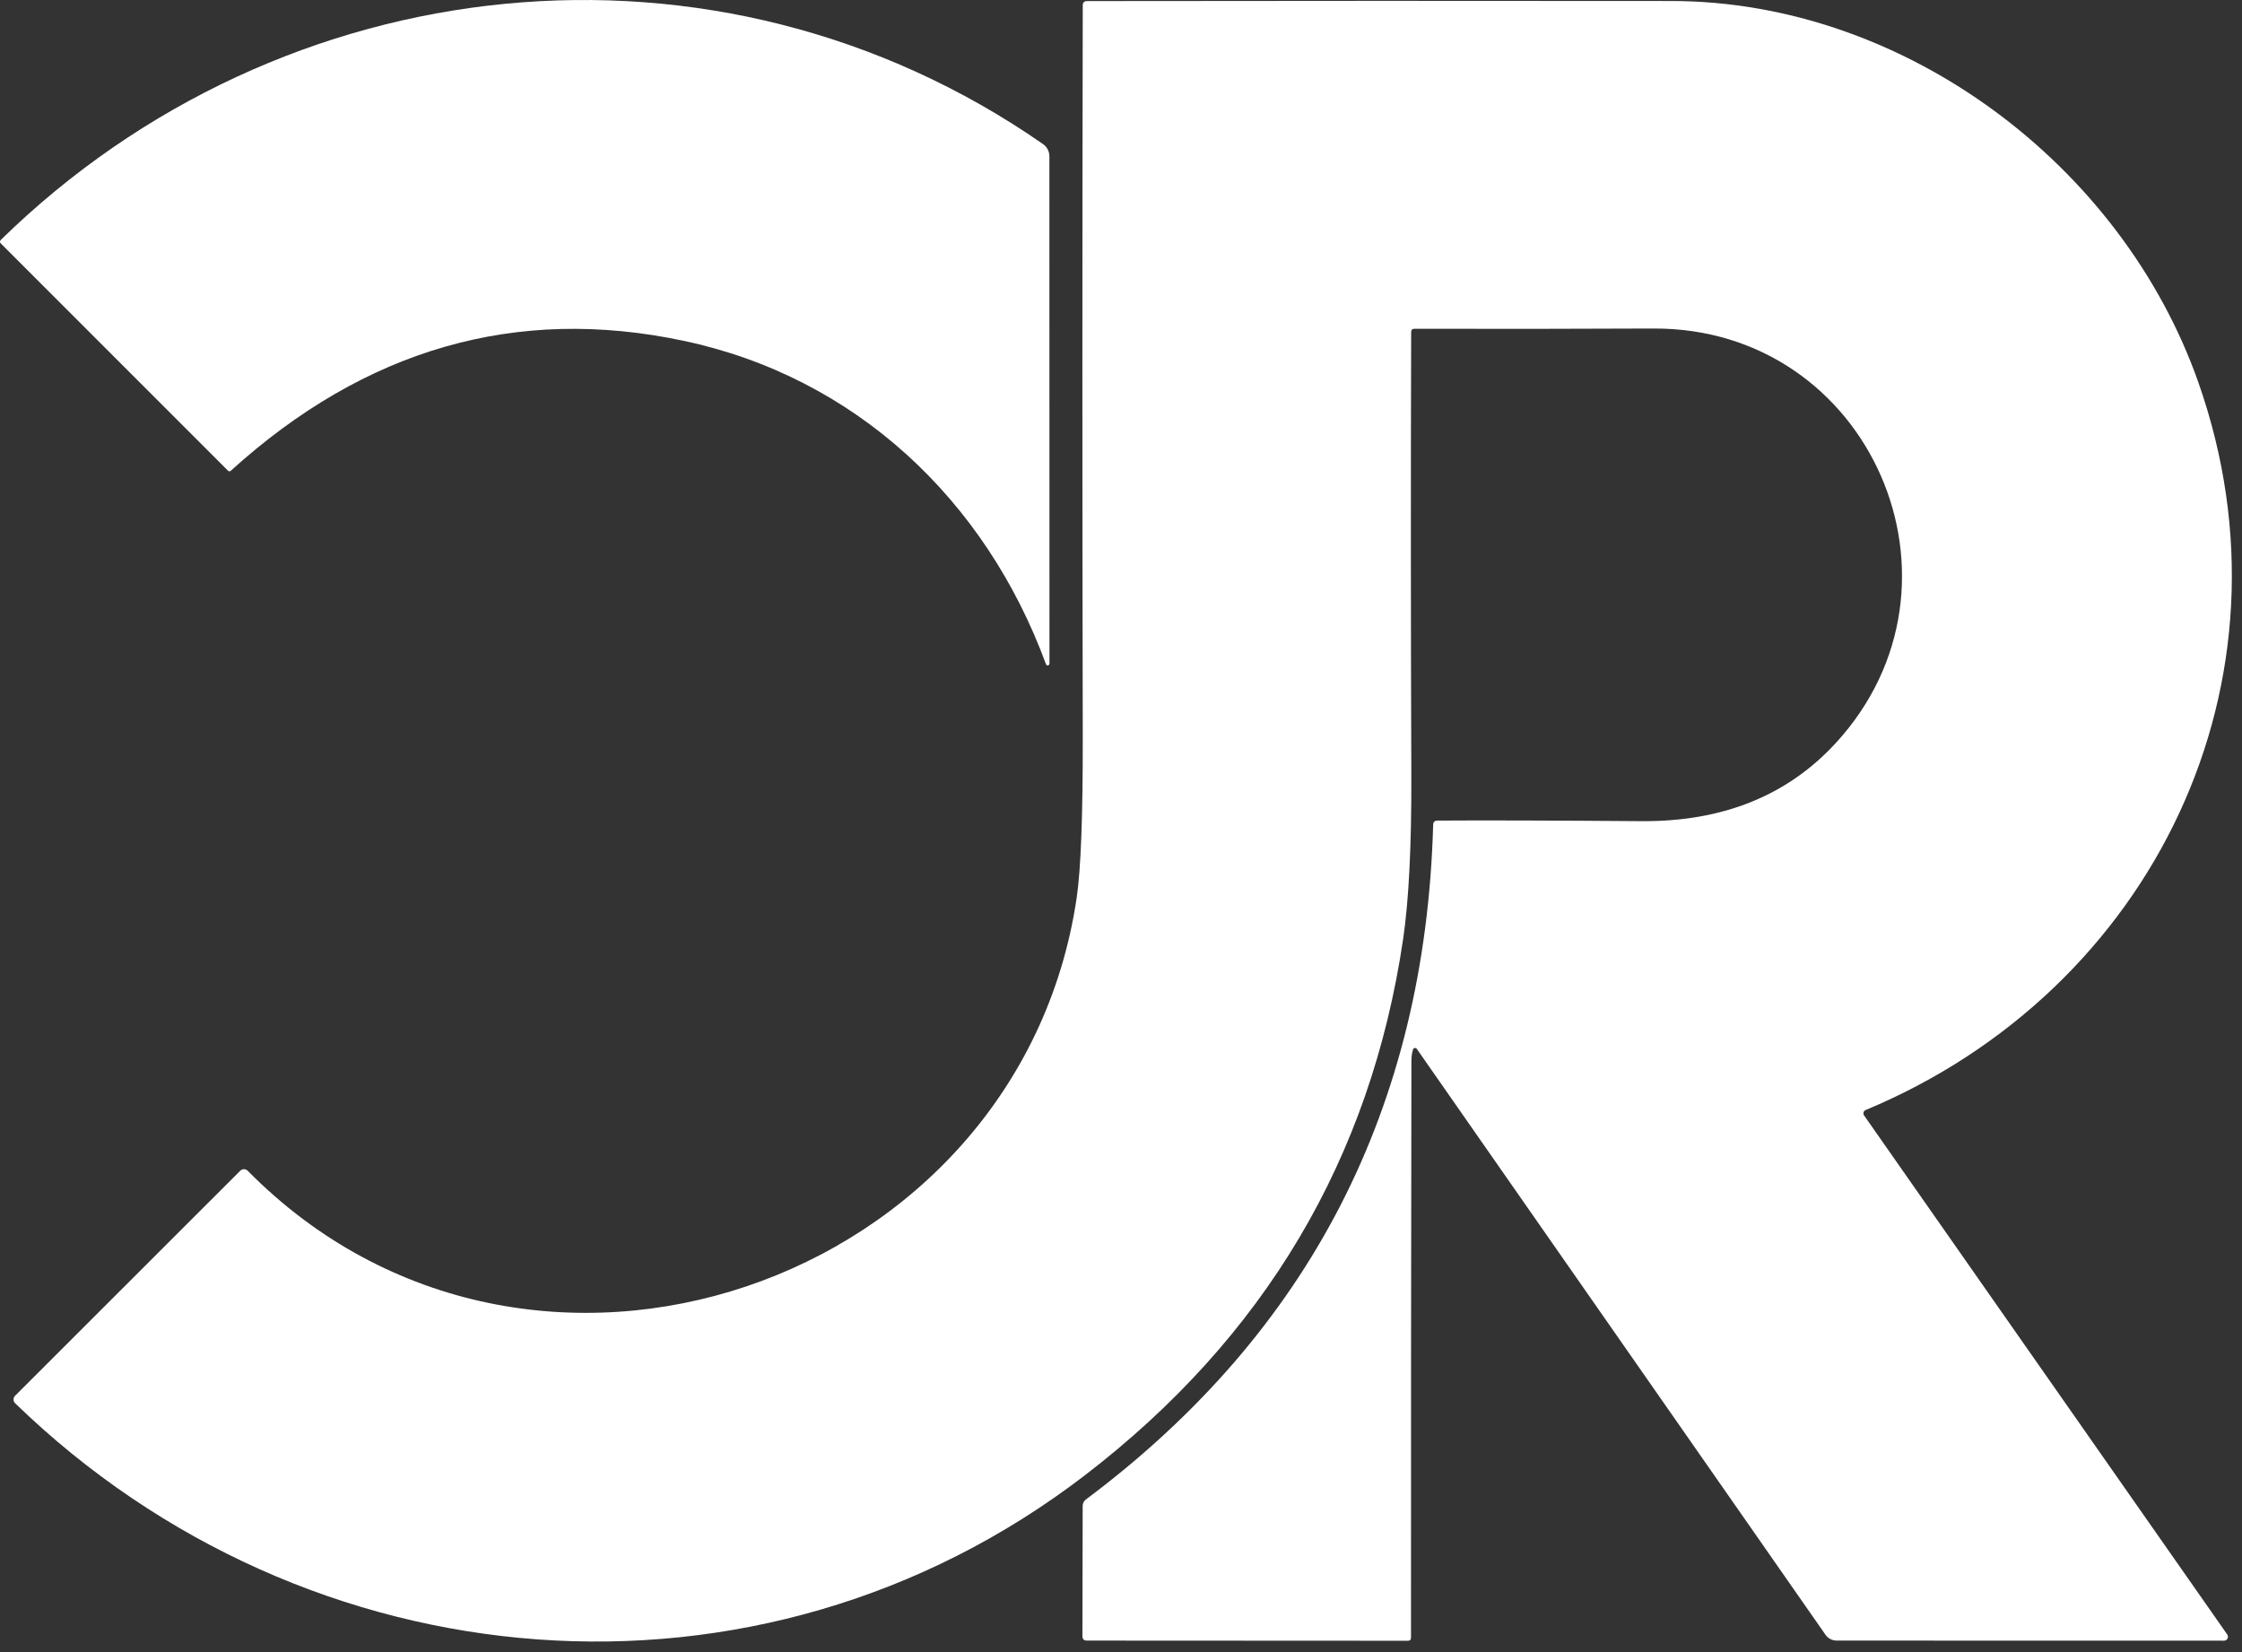
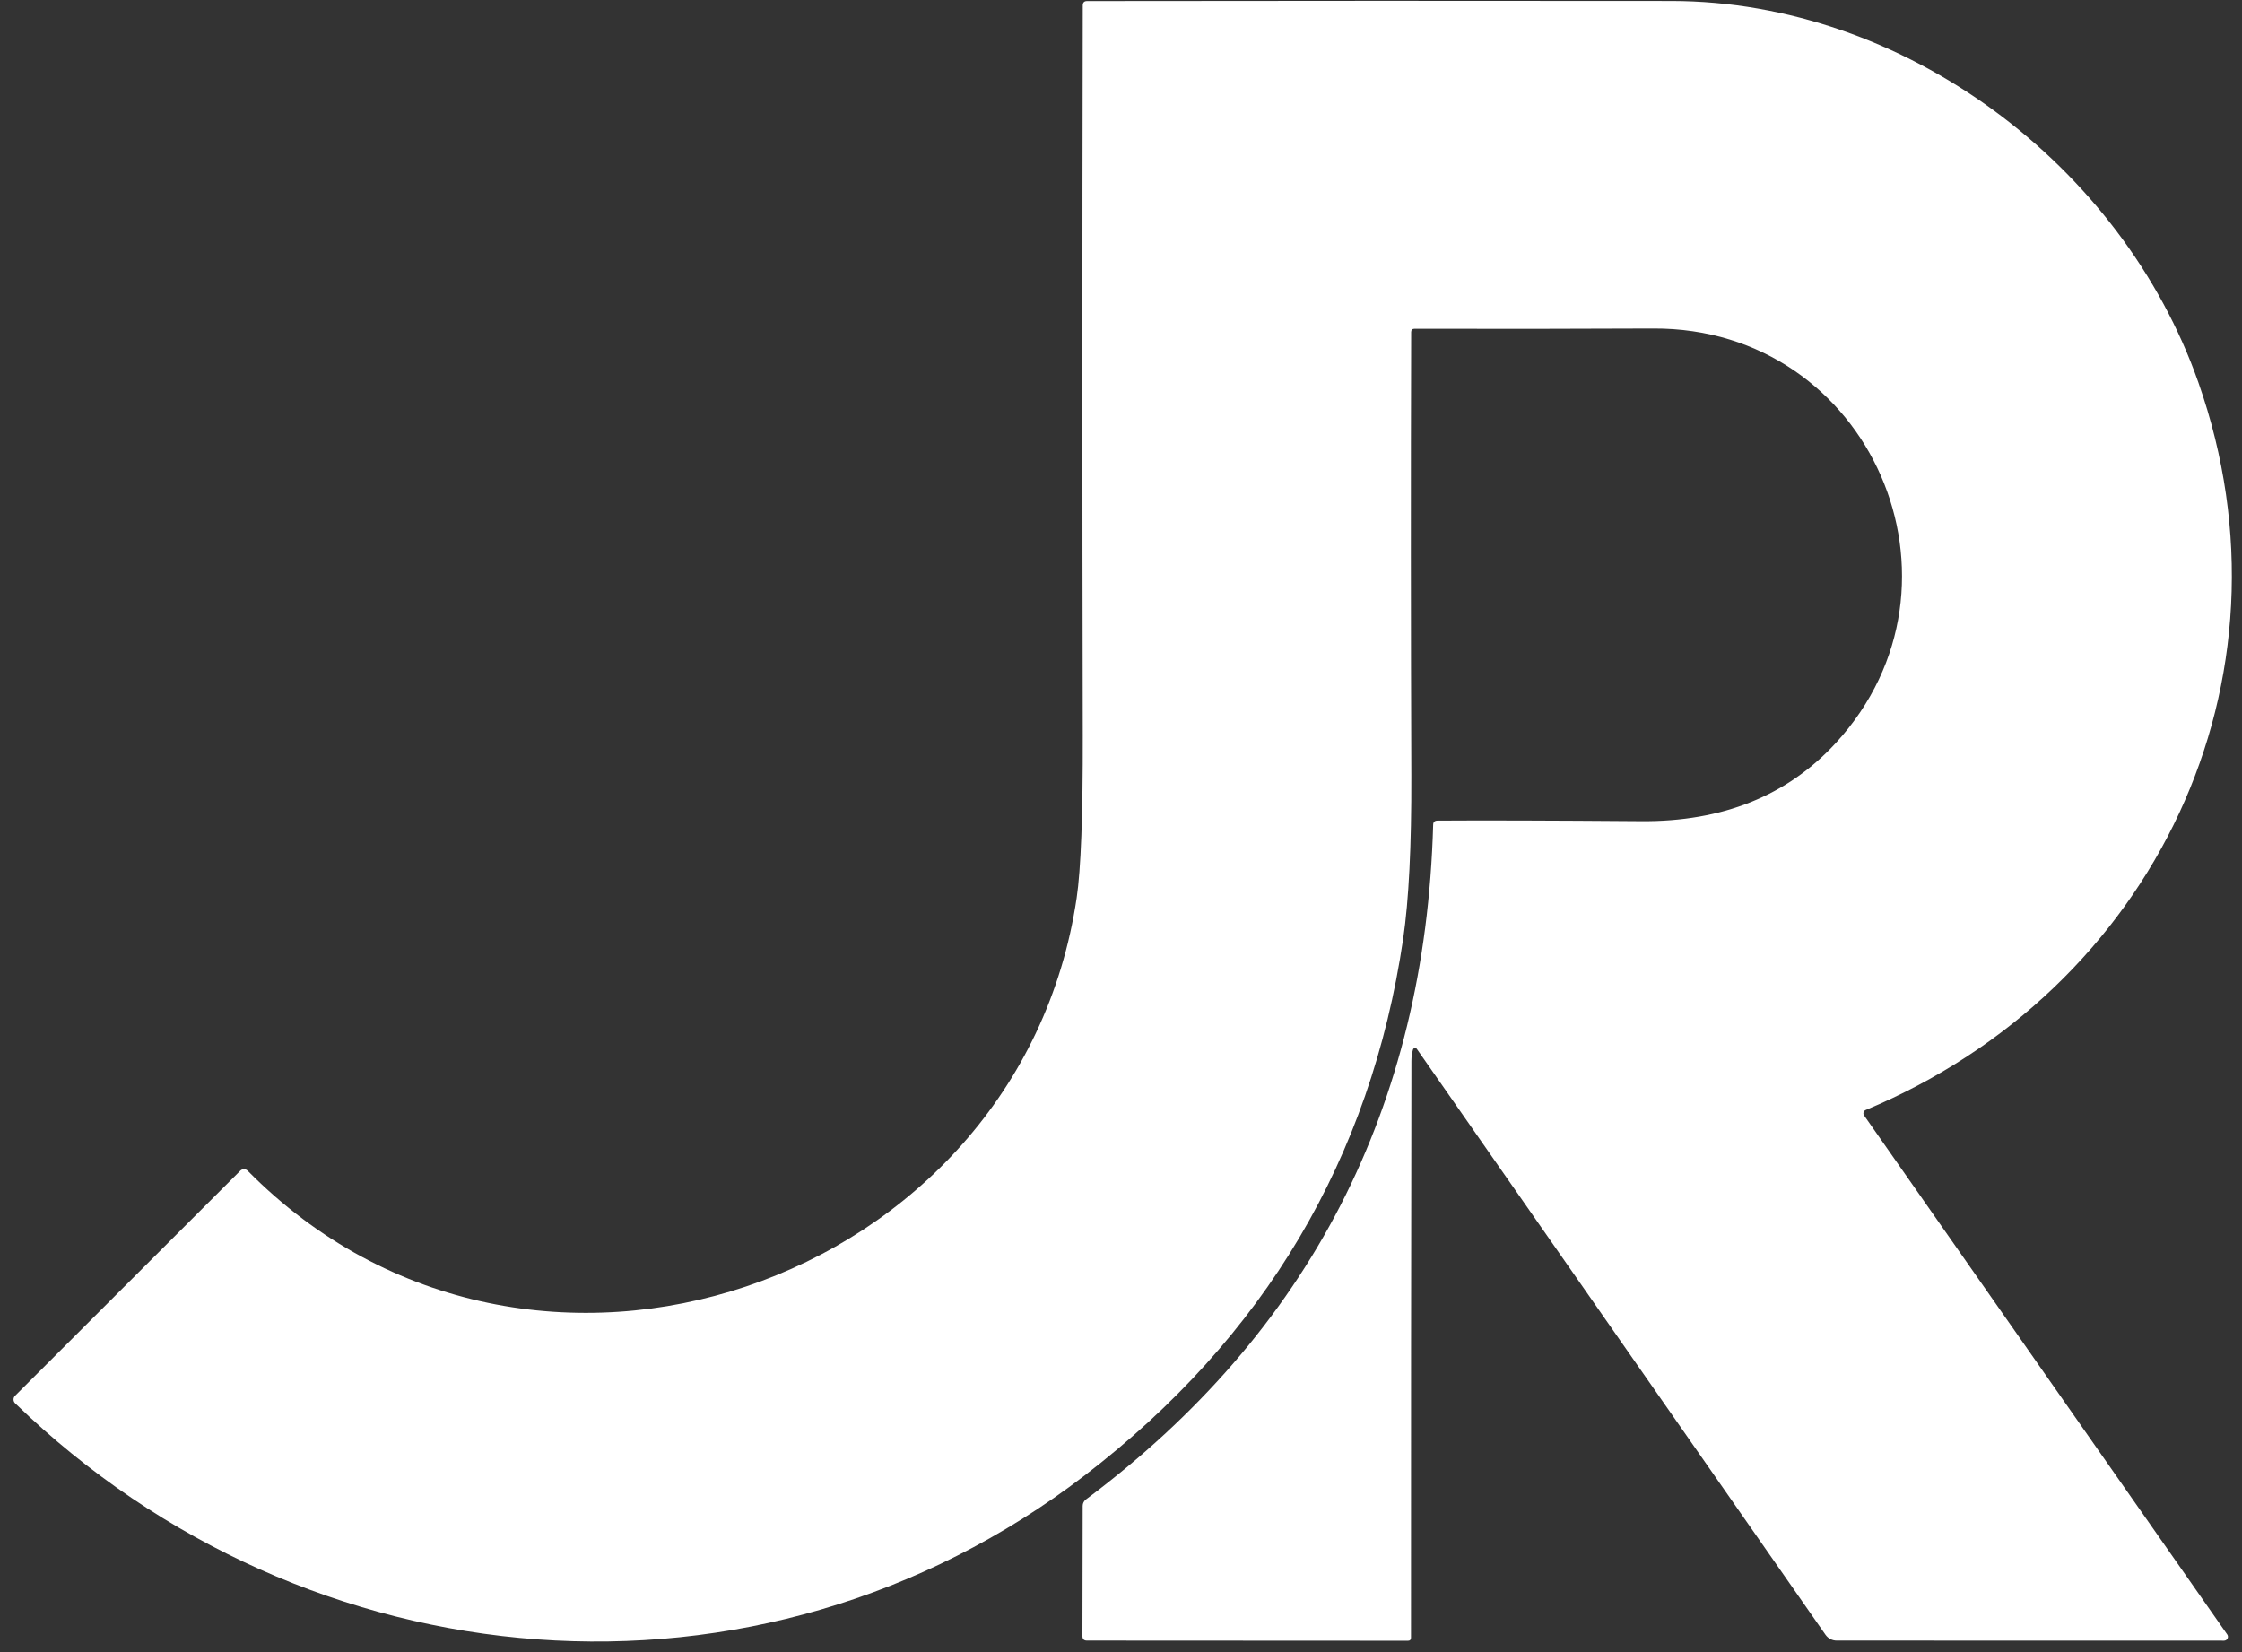
<svg xmlns="http://www.w3.org/2000/svg" width="190" height="140" viewBox="0 0 190 140" fill="none">
  <rect x="0" y="0" width="190" height="140" fill="#333333" stroke="none" />
-   <path d="M57.908 28.875C43.753 25.881 30.968 29.555 19.554 39.896C19.524 39.925 19.484 39.941 19.443 39.941C19.402 39.941 19.362 39.925 19.332 39.896L0.055 20.619C0.037 20.601 0.023 20.579 0.013 20.556C0.004 20.532 -0.001 20.506 5.95474e-05 20.48C0.001 20.453 0.007 20.427 0.017 20.402C0.028 20.378 0.043 20.355 0.062 20.335C23.907 -2.998 60.761 -6.991 88.392 12.21C88.558 12.325 88.694 12.479 88.788 12.658C88.882 12.838 88.931 13.037 88.931 13.239L88.938 56.243C88.936 56.278 88.923 56.31 88.9 56.336C88.878 56.361 88.848 56.379 88.814 56.385C88.781 56.392 88.746 56.386 88.716 56.371C88.686 56.355 88.662 56.33 88.647 56.299C83.521 42.328 72.466 31.95 57.908 28.875Z" fill="white" />
  <path d="M119.749 88.932C119.657 89.222 119.611 89.554 119.611 89.927C119.583 106.228 119.571 122.514 119.576 138.783C119.576 138.953 119.491 139.039 119.32 139.039L92.097 139.025C91.853 139.02 91.731 138.894 91.731 138.645L91.752 127.604C91.752 127.501 91.777 127.398 91.825 127.305C91.873 127.211 91.942 127.129 92.028 127.065C110.979 112.896 120.788 93.838 121.455 69.89C121.46 69.659 121.58 69.542 121.815 69.537C125.587 69.51 131.345 69.526 139.088 69.586C145.97 69.641 151.465 67.434 155.574 62.966C167.963 49.493 158.531 27.749 140.111 27.839C133.344 27.871 126.601 27.878 119.88 27.86C119.687 27.86 119.59 27.954 119.59 28.143C119.553 40.672 119.558 53.213 119.604 65.765C119.622 71.688 119.392 76.285 118.913 79.556C116.167 98.179 107.169 113.338 91.918 125.033C64.287 146.218 26.051 142.929 1.28 118.912C1.238 118.871 1.205 118.822 1.182 118.769C1.159 118.715 1.146 118.657 1.146 118.599C1.145 118.54 1.156 118.482 1.178 118.428C1.2 118.374 1.232 118.325 1.274 118.283L20.364 99.206C20.447 99.124 20.559 99.078 20.675 99.078C20.791 99.078 20.903 99.124 20.986 99.206C44.83 123.361 86.376 108.914 91.241 76.101C91.6 73.683 91.773 69.081 91.759 62.296C91.717 41.679 91.717 21.066 91.759 0.457C91.759 0.213 91.881 0.091 92.125 0.091C108.657 0.068 125.168 0.066 141.658 0.084C161.378 0.112 179.826 13.972 186.307 32.42C195.179 57.66 182.514 83.888 158.103 94.066C158.061 94.083 158.023 94.11 157.993 94.144C157.963 94.178 157.94 94.218 157.928 94.262C157.915 94.306 157.912 94.352 157.92 94.397C157.928 94.442 157.945 94.484 157.972 94.522L188.753 138.514C188.787 138.563 188.806 138.621 188.81 138.681C188.813 138.74 188.801 138.8 188.773 138.853C188.745 138.906 188.704 138.951 188.653 138.982C188.602 139.014 188.543 139.031 188.483 139.032L155.65 139.025C155.466 139.025 155.285 138.981 155.122 138.897C154.958 138.813 154.817 138.691 154.71 138.541L120.067 88.883C120.047 88.856 120.021 88.835 119.99 88.822C119.96 88.809 119.926 88.804 119.893 88.809C119.86 88.814 119.829 88.829 119.803 88.85C119.778 88.872 119.759 88.9 119.749 88.932Z" fill="white" />
</svg>